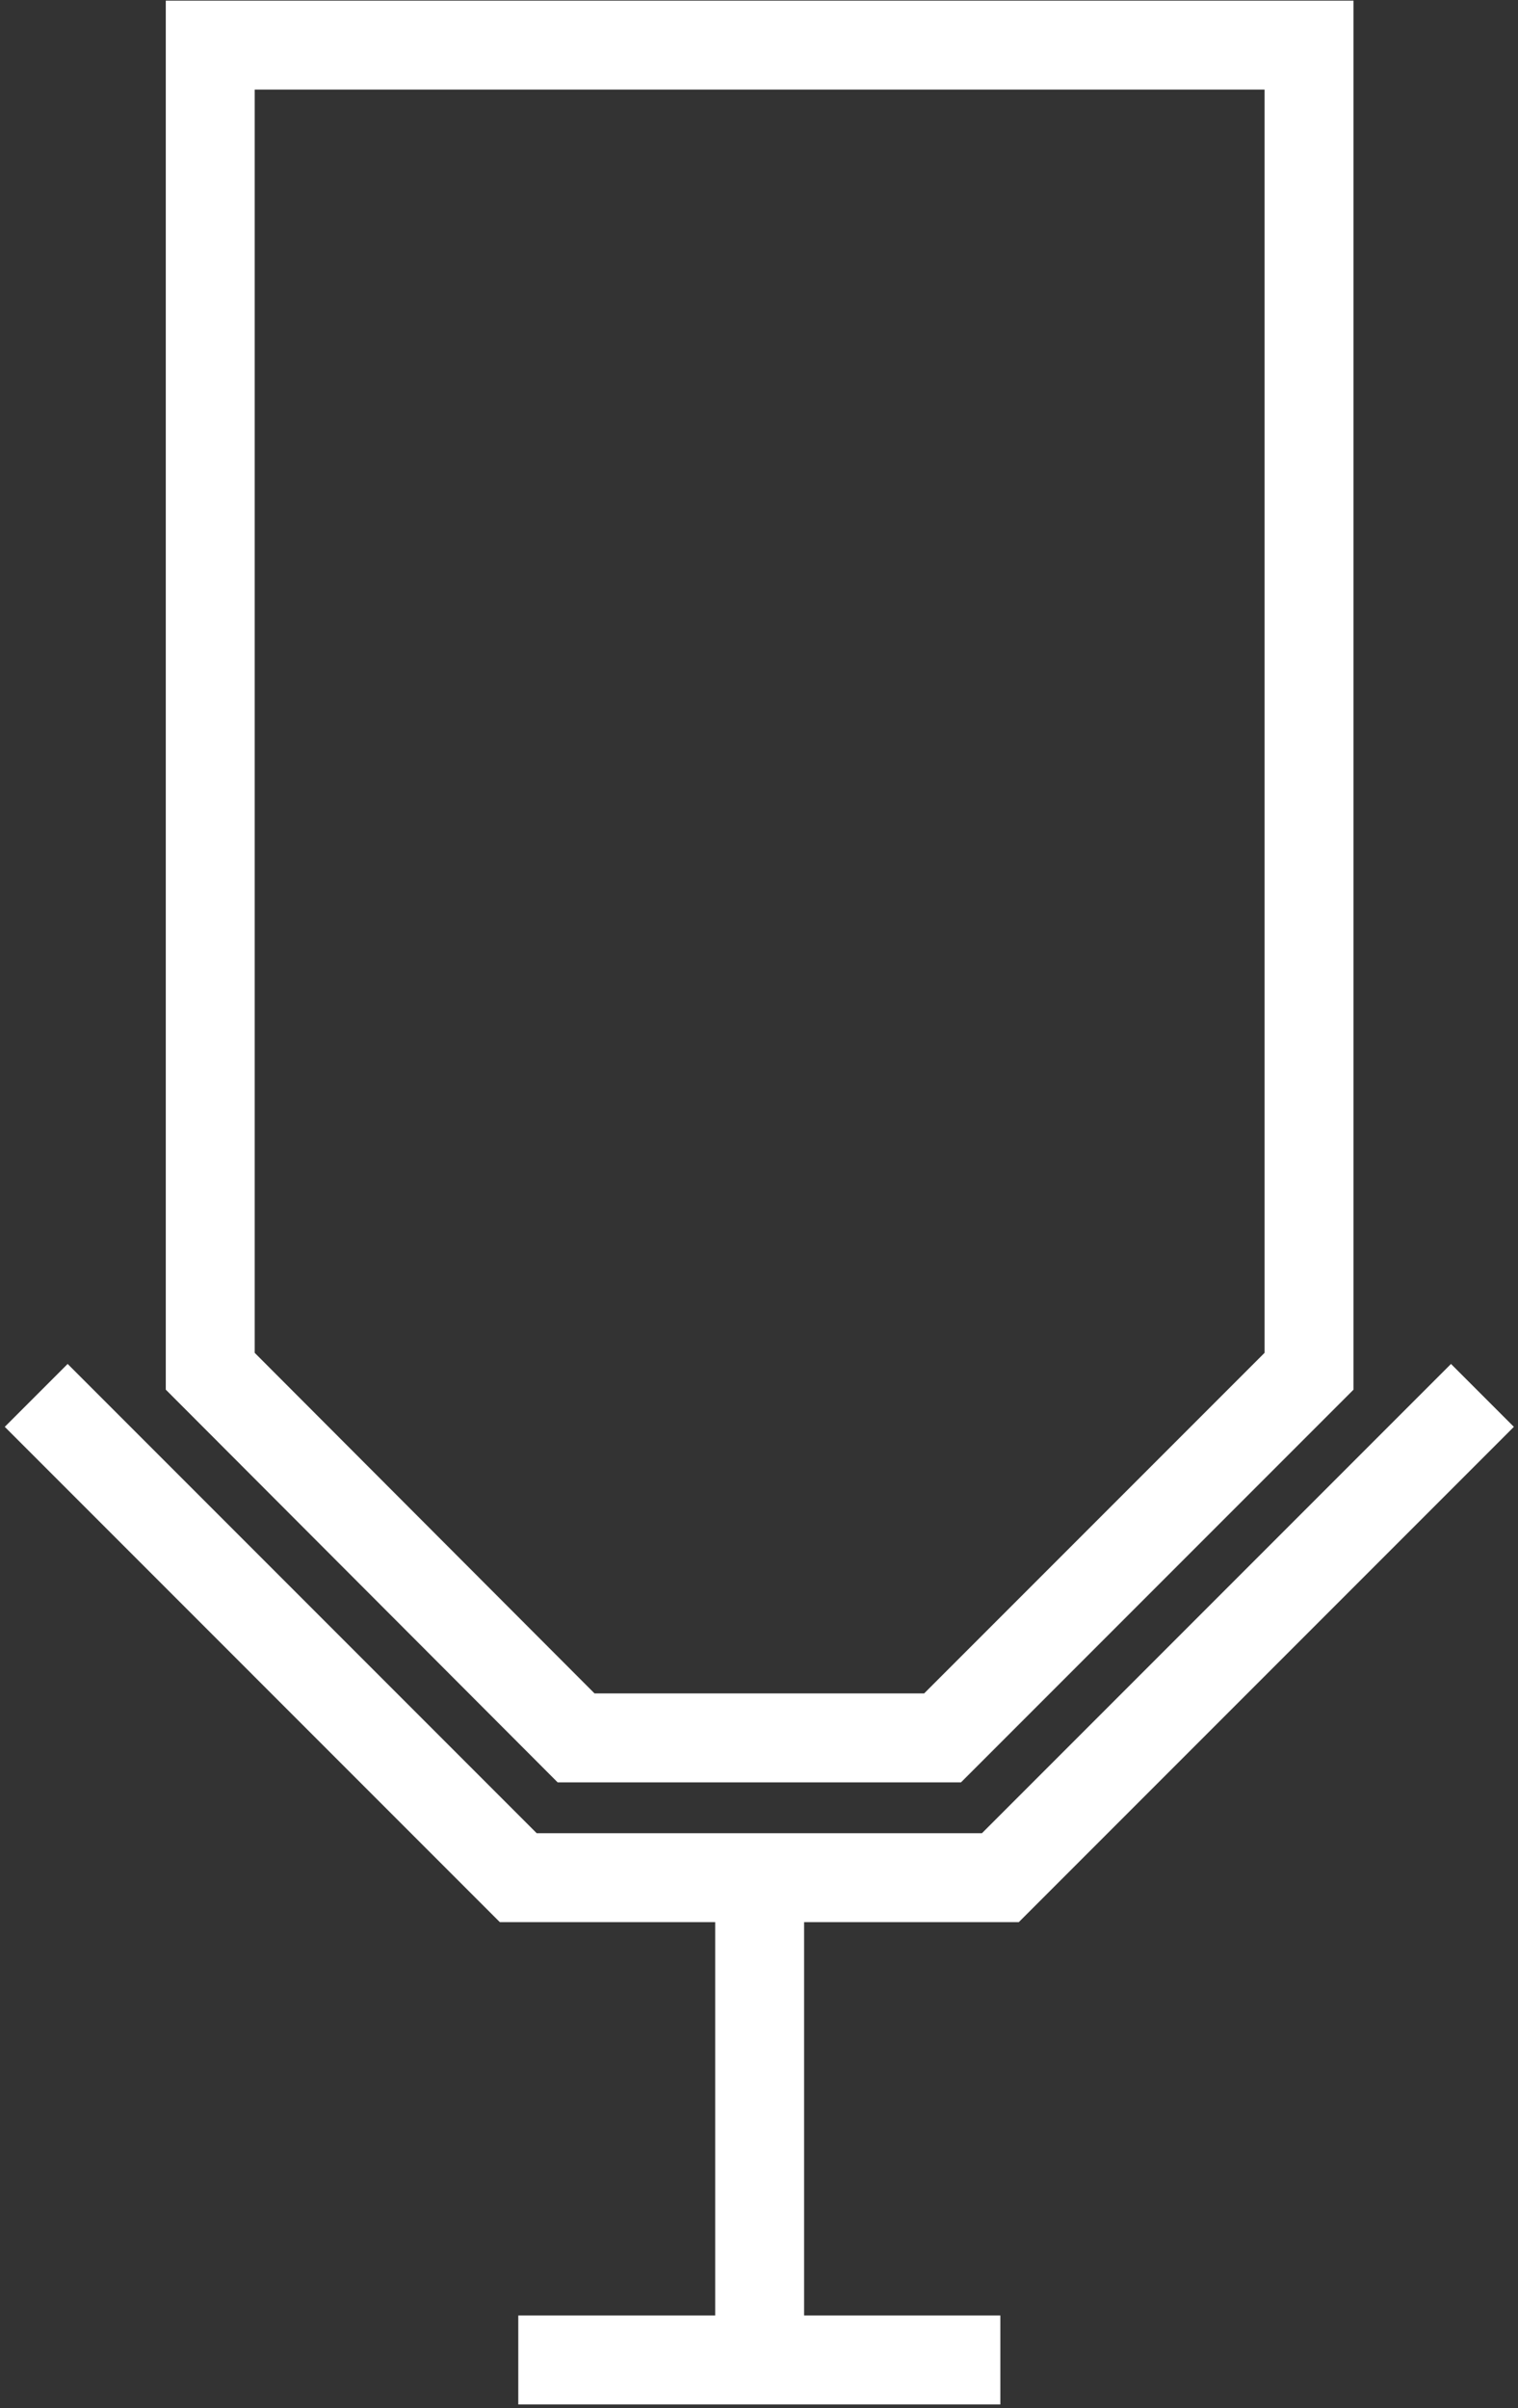
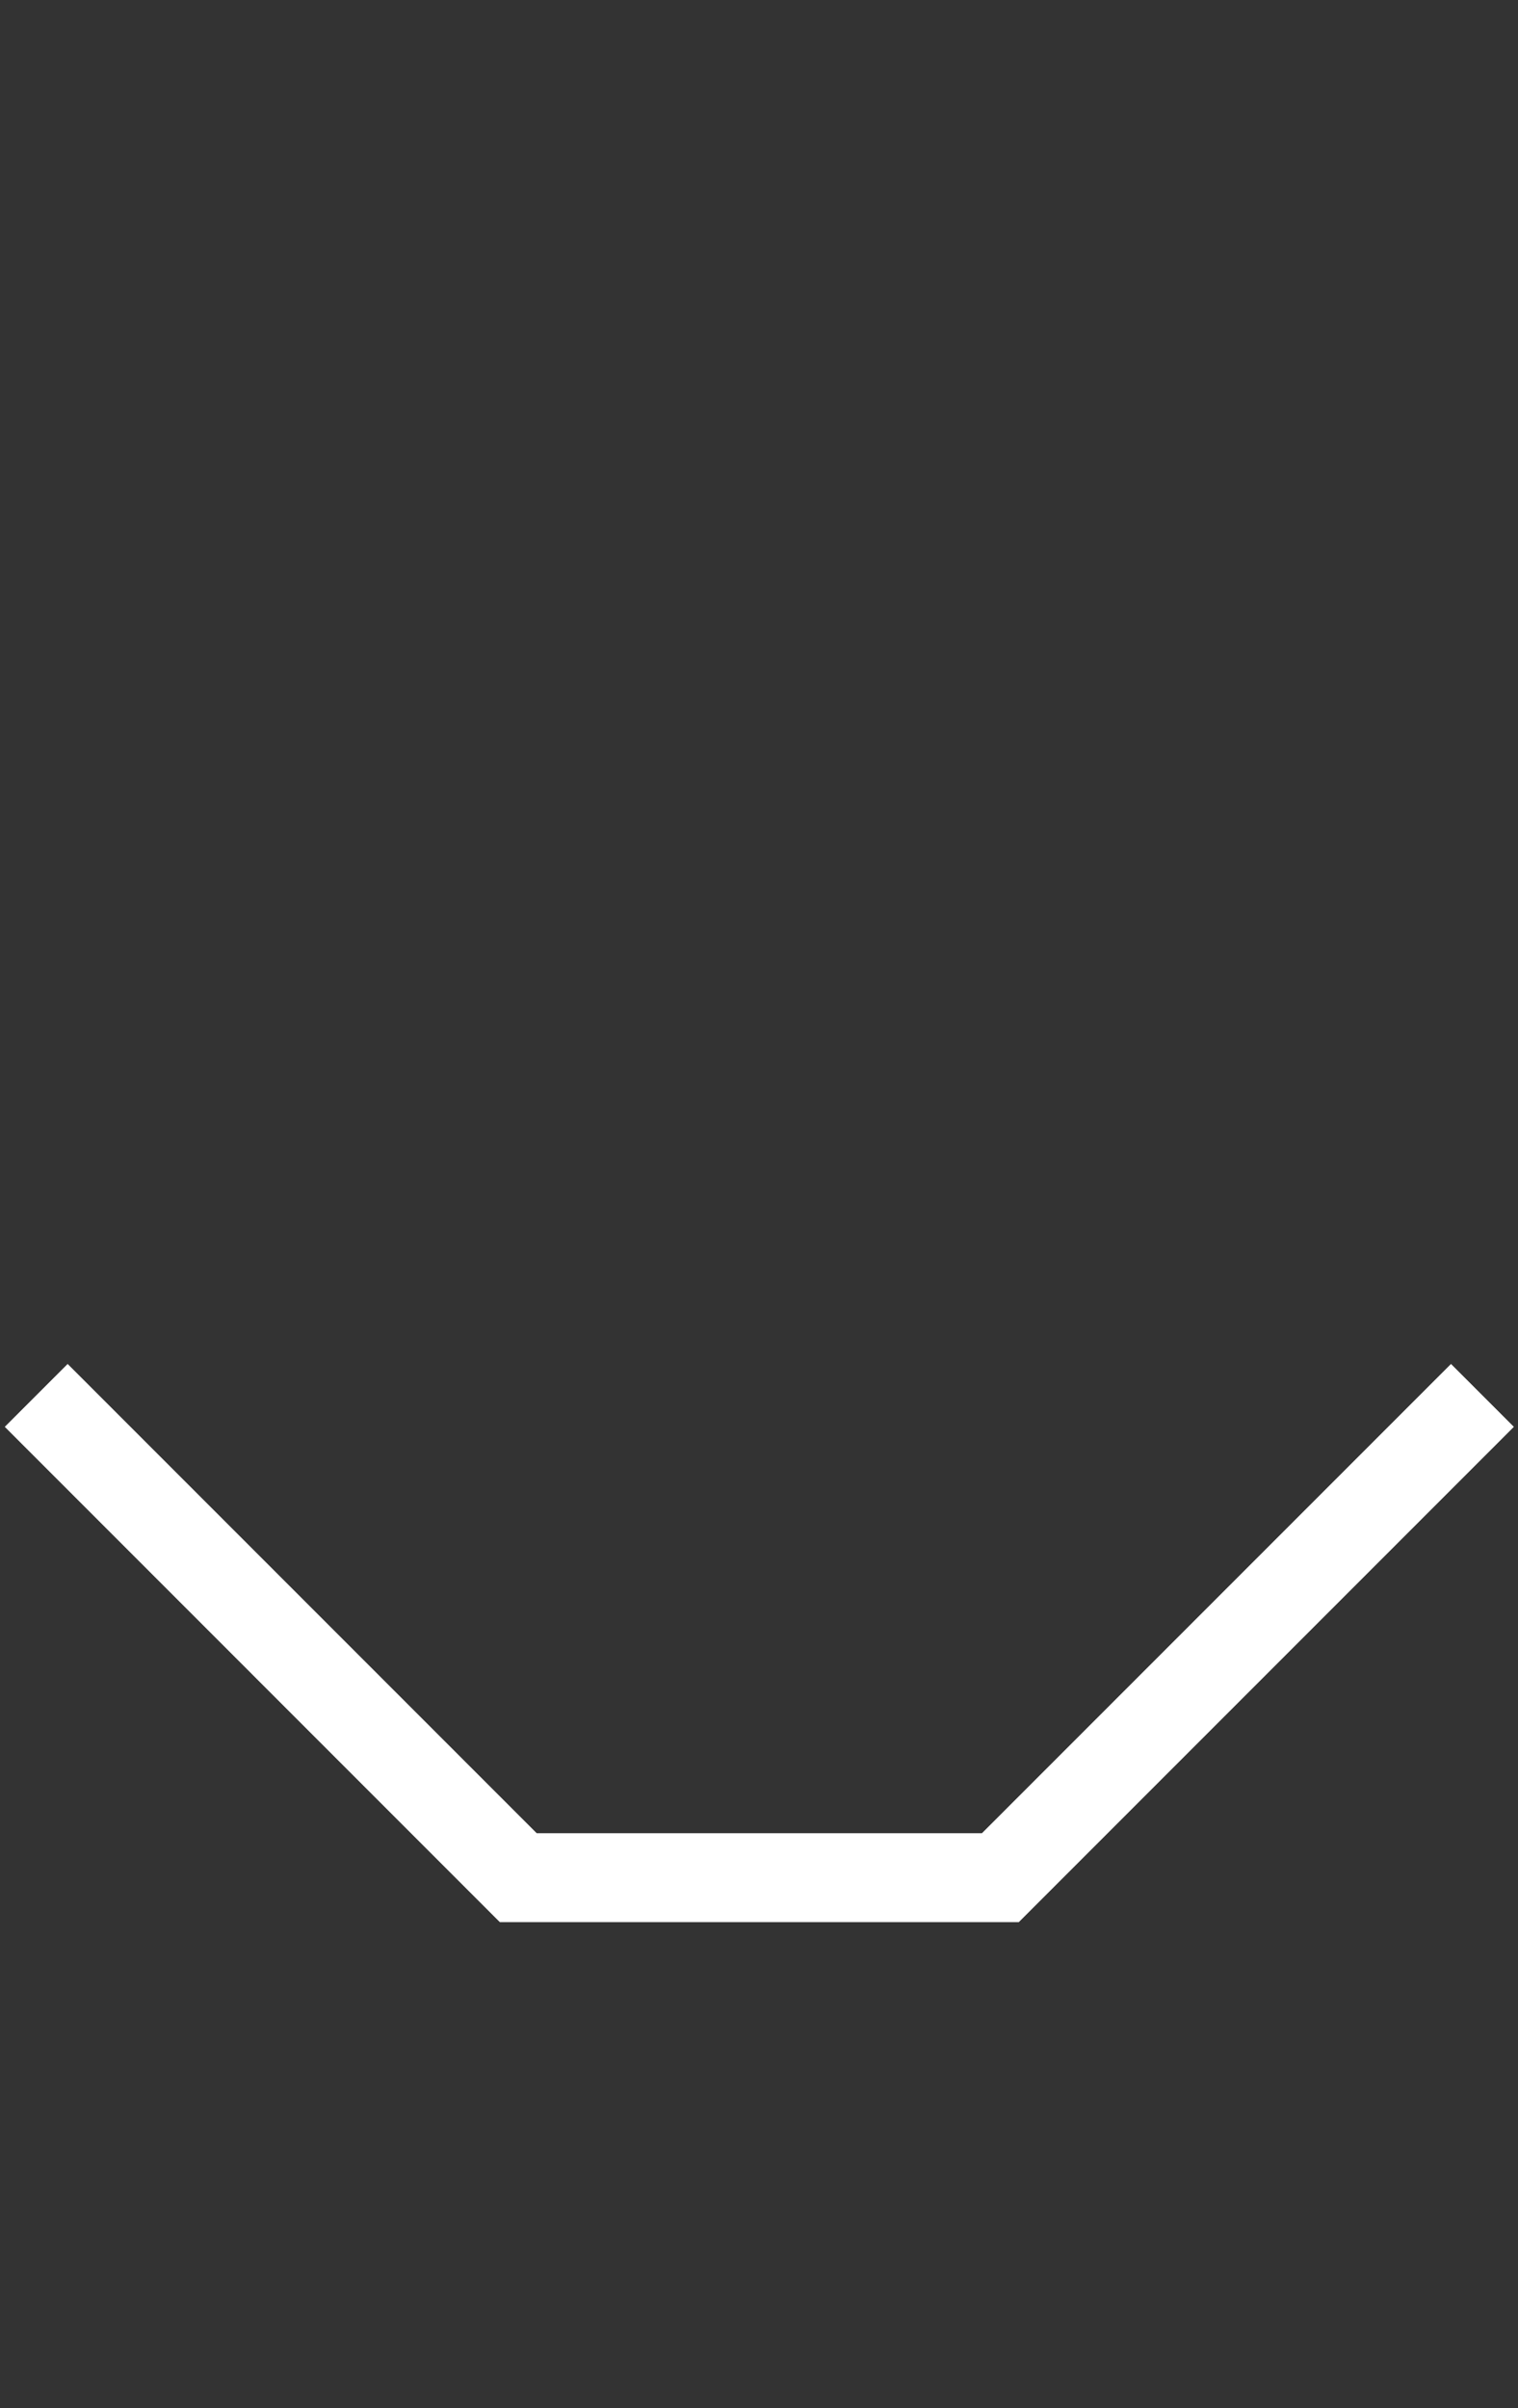
<svg xmlns="http://www.w3.org/2000/svg" width="239" height="379" viewBox="0 0 239 379" fill="none">
  <rect x="0" y="0" width="239" height="379" fill="#333333" stroke="none" />
  <path d="M5.7 219.6L81.6 295.5H157.5L233.4 219.6" stroke="white" stroke-width="14" stroke-miterlimit="10" />
-   <path d="M81.601 371.4H157.501" stroke="white" stroke-width="14" stroke-miterlimit="10" />
-   <path d="M119.601 295.5V371.4" stroke="white" stroke-width="14" stroke-miterlimit="10" />
-   <path d="M33.101 100.4V215.8L90.701 273.5H148.401L206.101 215.8V7.1H148.401H90.701H33.101V100.4Z" stroke="white" stroke-width="14" stroke-miterlimit="10" />
</svg>